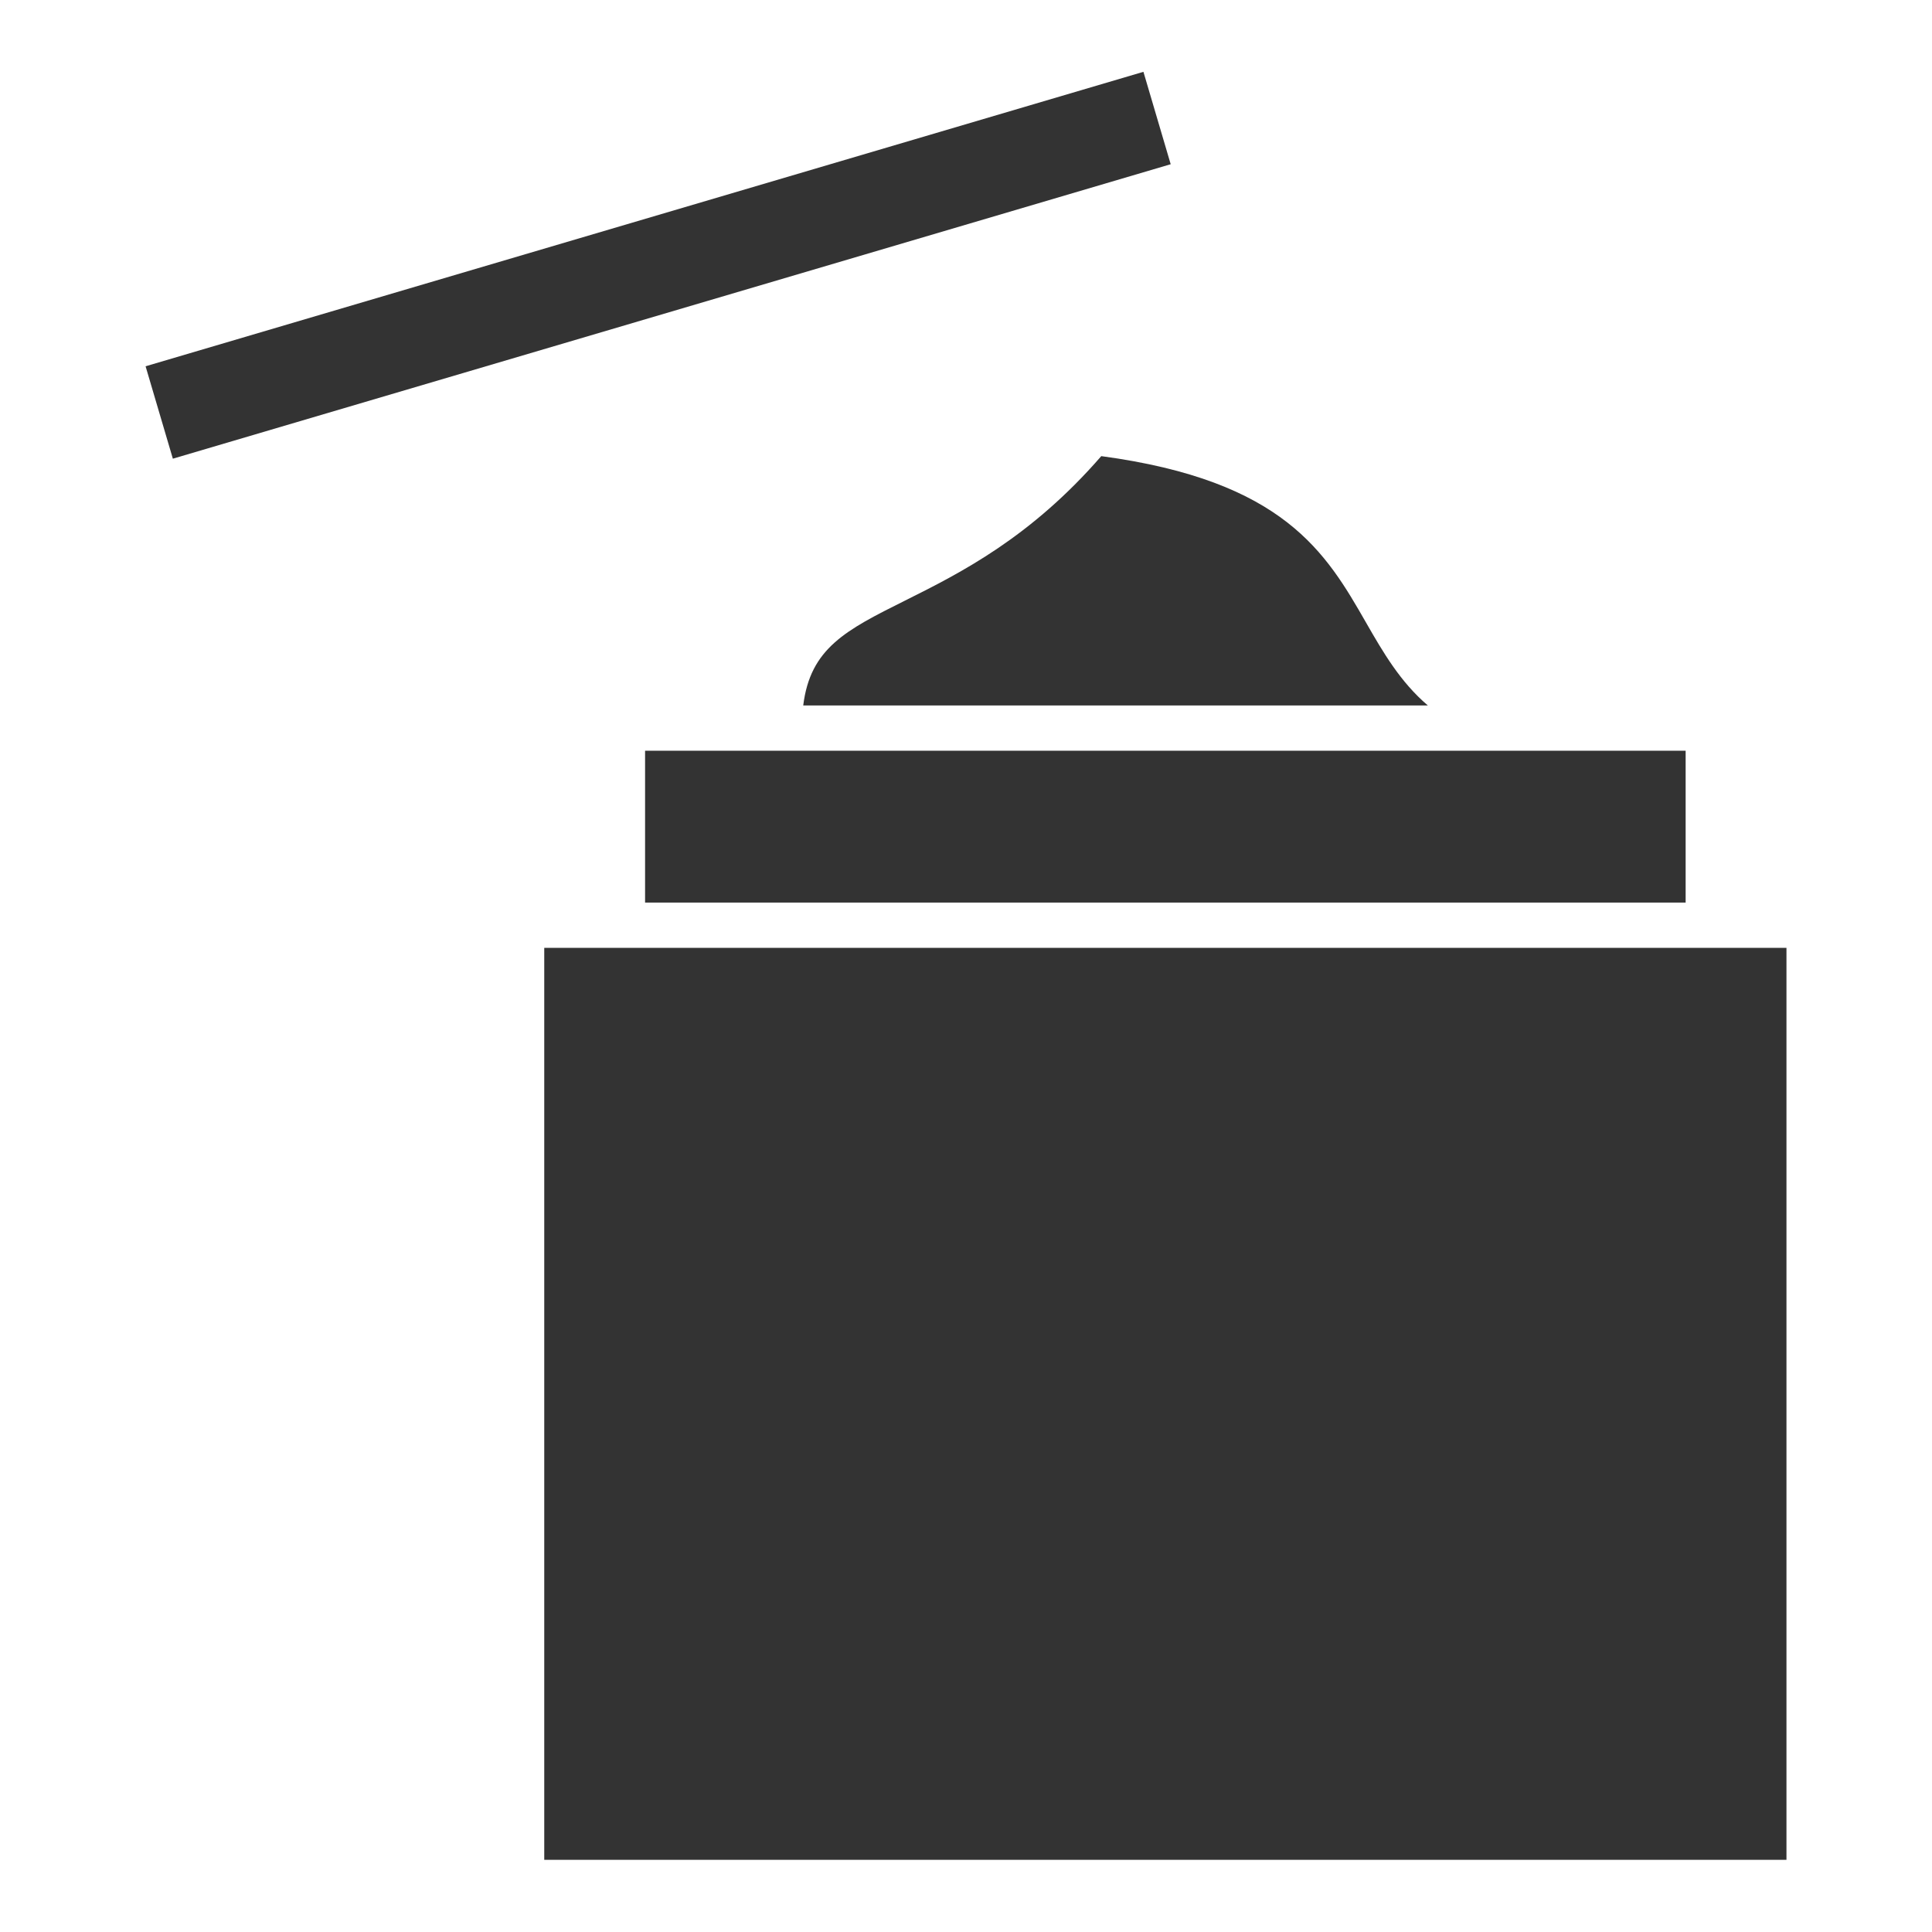
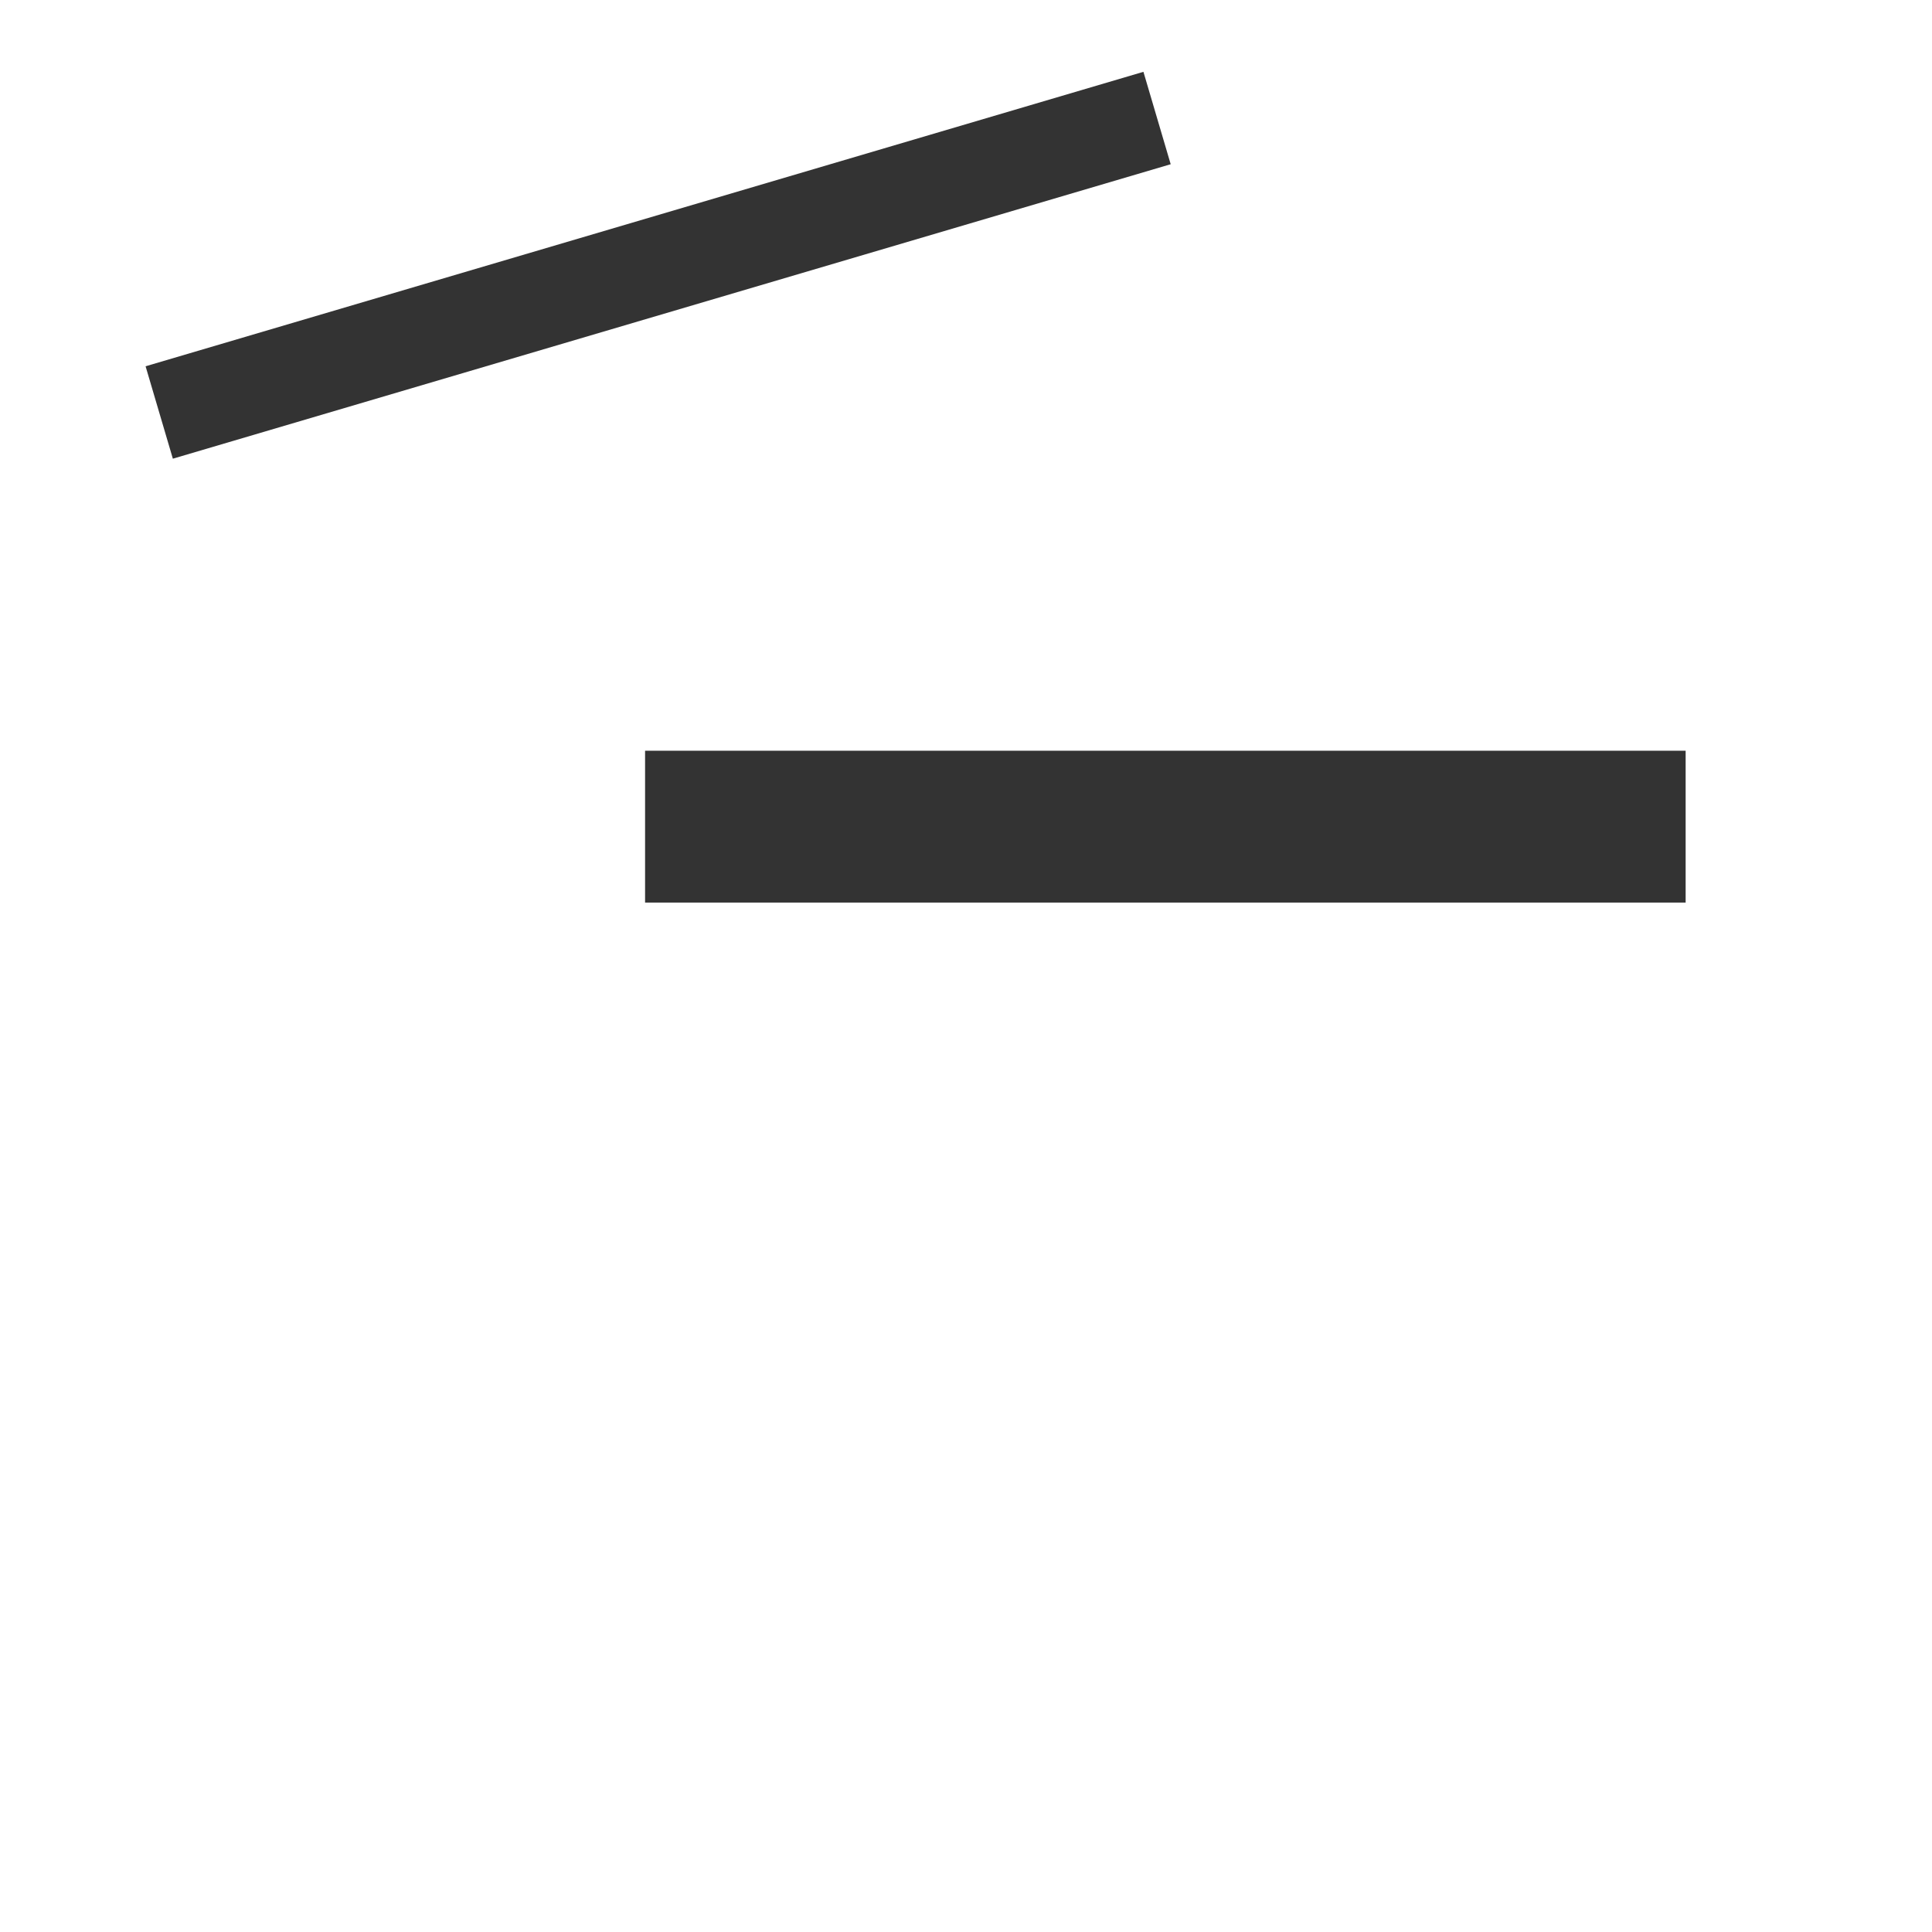
<svg xmlns="http://www.w3.org/2000/svg" height="100px" width="100px" fill="#333333" version="1.1" x="0px" y="0px" viewBox="0 0 64 64" enable-background="new 0 0 64 64" xml:space="preserve">
-   <polygon points="56.589,31.399 20.619,31.399 18.029,31.399 18.029,61.609 59.179,61.609 59.179,31.399 " />
-   <path d="M29.979,19.896c-1.965,0.98-3.137,1.577-3.371,3.474h20.692c-0.913-0.777-1.485-1.765-2.044-2.739  c-1.328-2.316-2.713-4.706-8.775-5.521C34.139,17.805,31.84,18.968,29.979,19.896z" />
  <rect x="21.369" y="24.869" width="34.47" height="5.03" />
  <rect x="4.57" y="7.198" transform="matrix(0.959 -0.283 0.283 0.959 -1.597 6.524)" width="34.468" height="3.192" />
</svg>